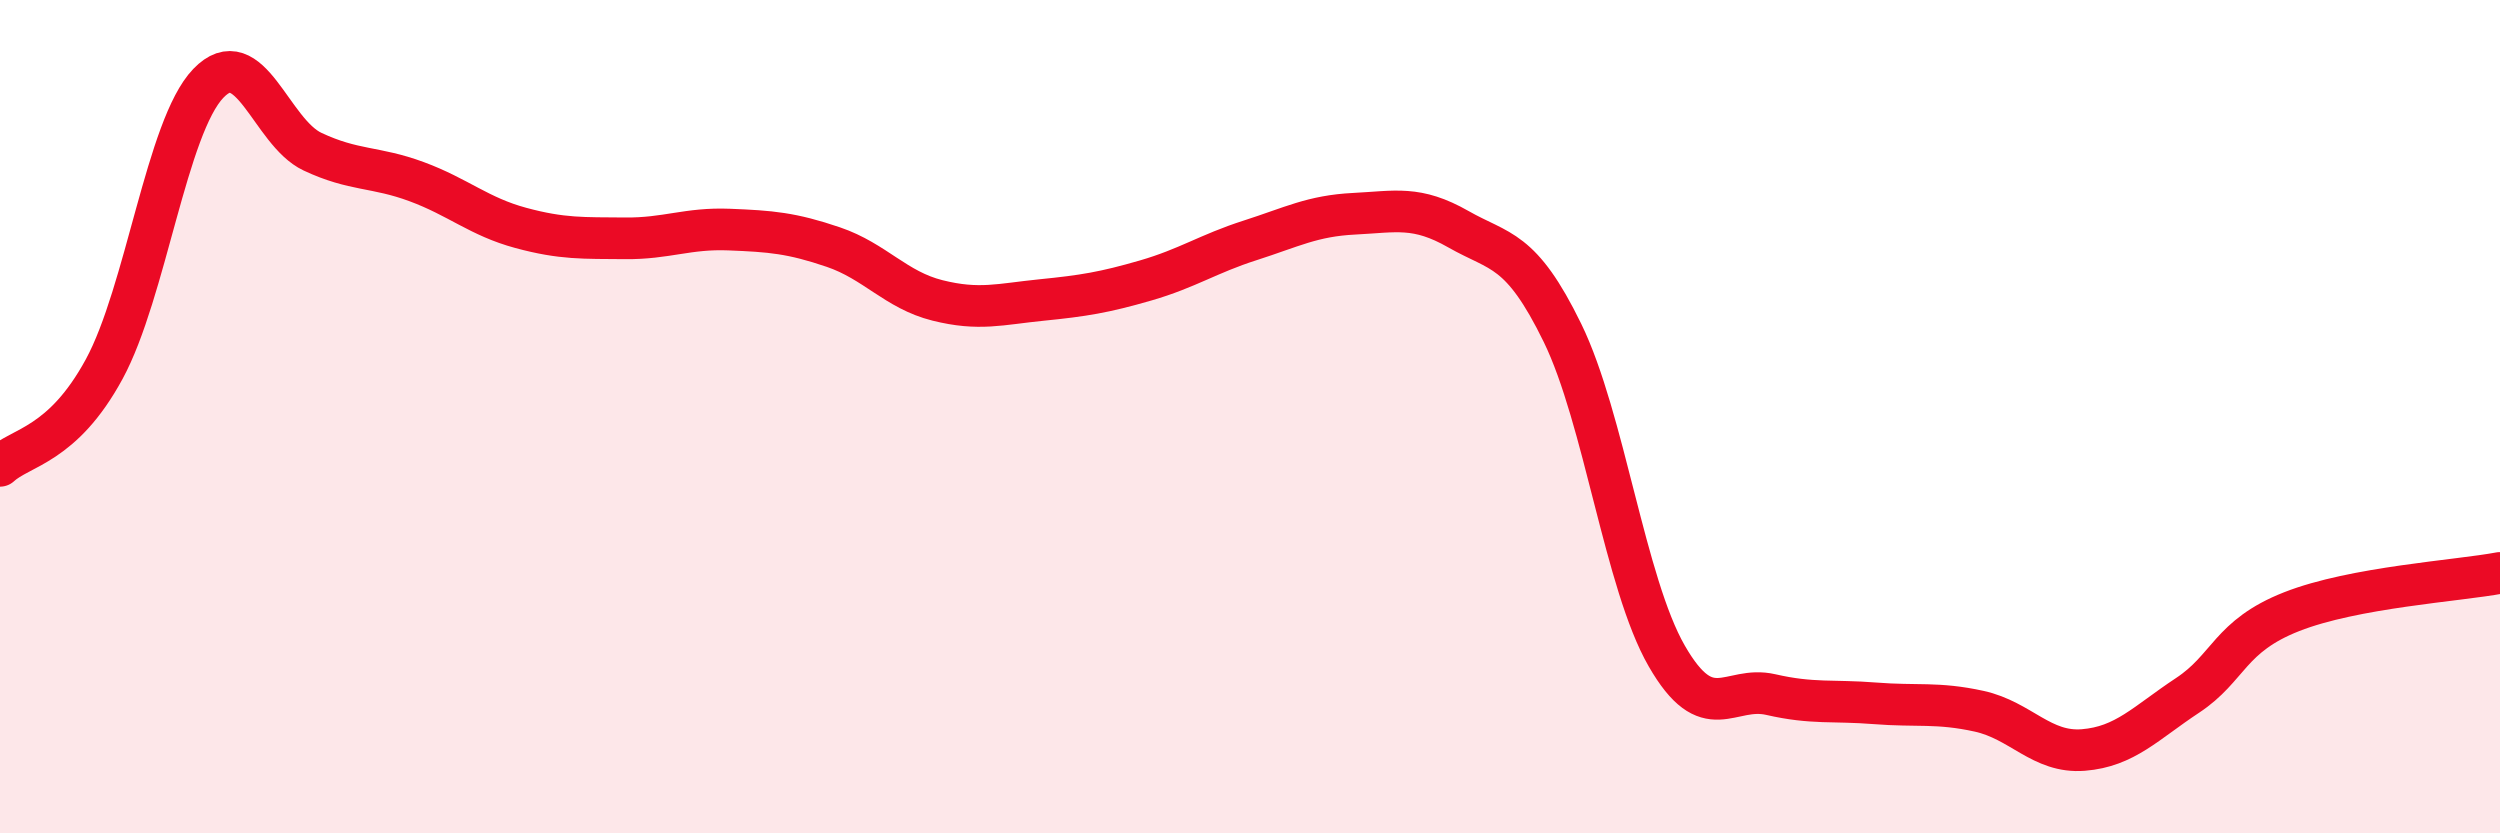
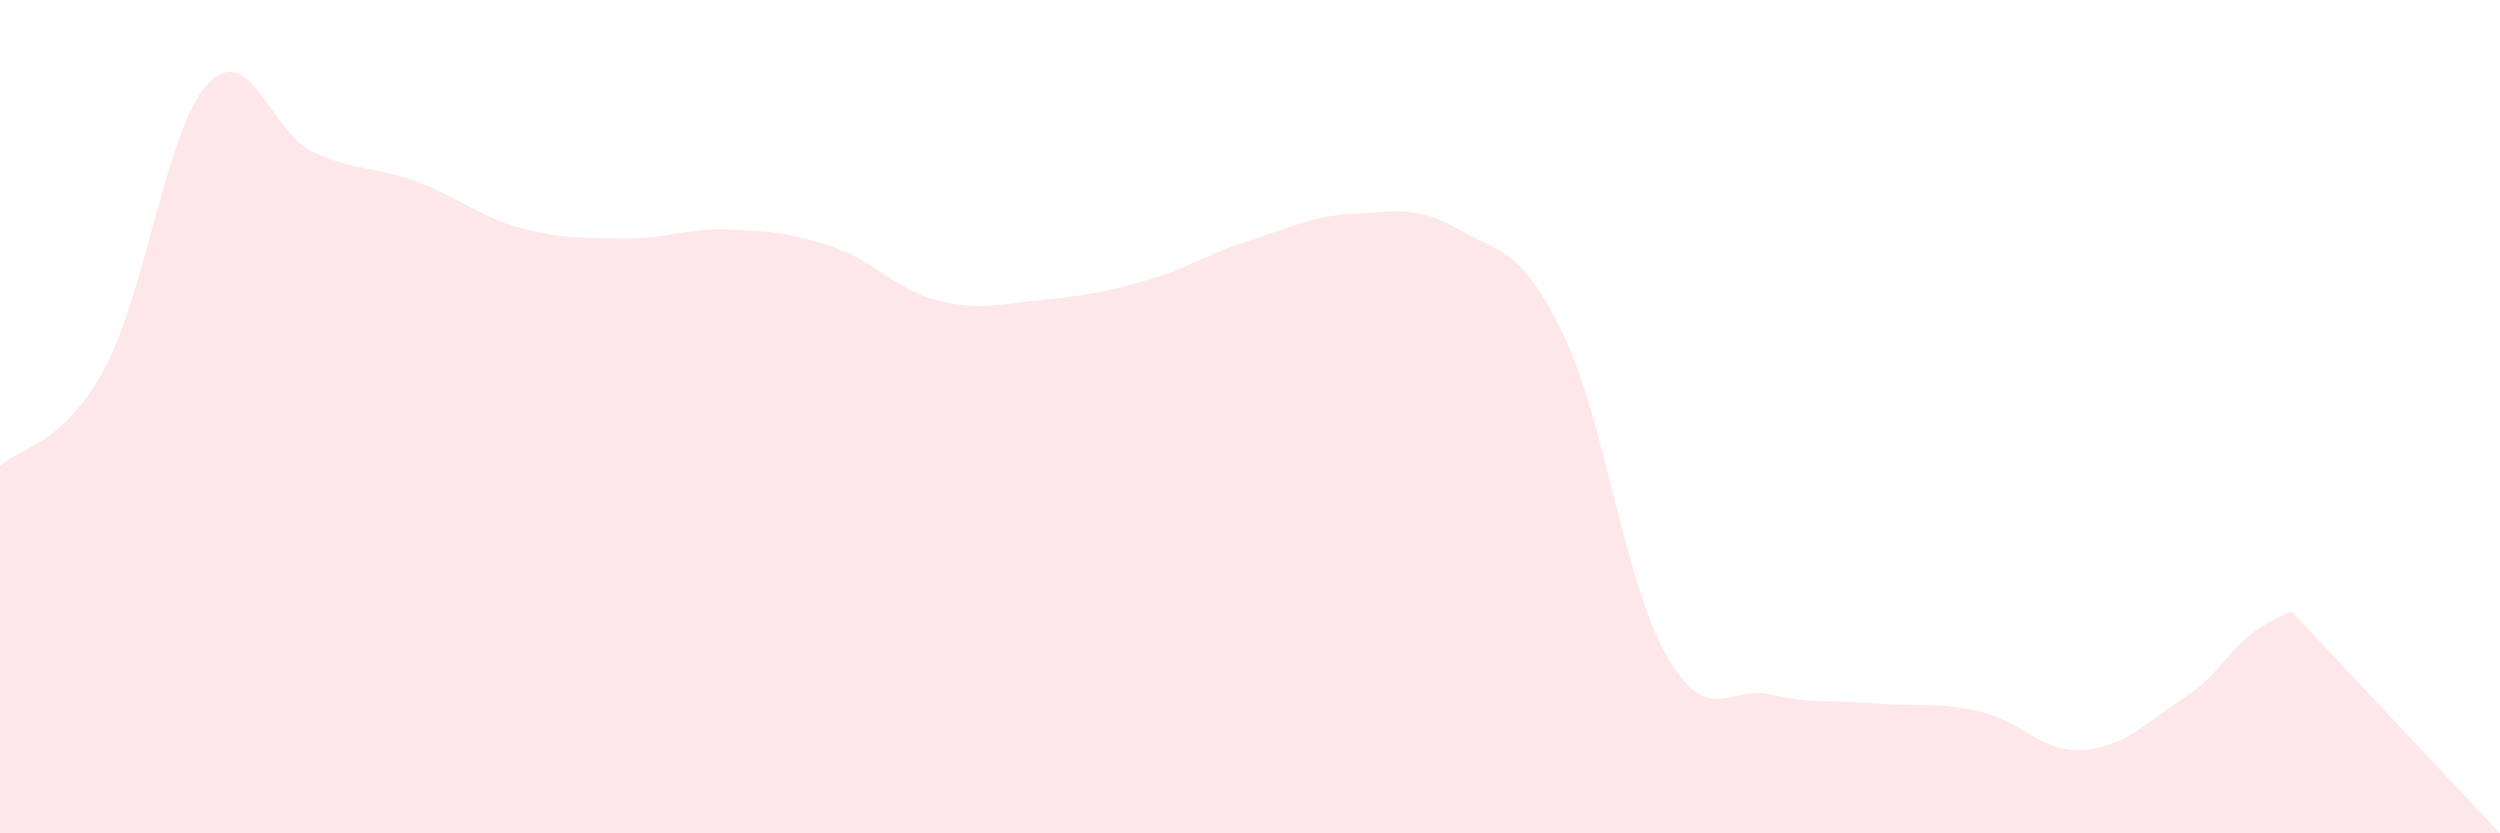
<svg xmlns="http://www.w3.org/2000/svg" width="60" height="20" viewBox="0 0 60 20">
-   <path d="M 0,11.18 C 0.5,10.72 1.5,10.7 2.5,8.86 C 3.5,7.02 4,3.04 5,2 C 6,0.96 6.5,3.17 7.5,3.64 C 8.5,4.11 9,3.99 10,4.36 C 11,4.73 11.5,5.2 12.5,5.47 C 13.5,5.74 14,5.71 15,5.72 C 16,5.73 16.5,5.47 17.5,5.51 C 18.5,5.55 19,5.59 20,5.93 C 21,6.27 21.5,6.96 22.5,7.21 C 23.5,7.46 24,7.3 25,7.2 C 26,7.1 26.5,7.02 27.5,6.73 C 28.5,6.44 29,6.09 30,5.77 C 31,5.45 31.5,5.18 32.5,5.13 C 33.5,5.08 34,4.93 35,5.5 C 36,6.07 36.5,5.94 37.5,7.99 C 38.5,10.04 39,14 40,15.74 C 41,17.48 41.5,16.44 42.5,16.67 C 43.5,16.9 44,16.8 45,16.88 C 46,16.96 46.5,16.85 47.5,17.07 C 48.5,17.29 49,18.08 50,18 C 51,17.92 51.5,17.35 52.5,16.69 C 53.5,16.03 53.5,15.27 55,14.68 C 56.5,14.09 59,13.94 60,13.75L60 20L0 20Z" fill="#EB0A25" opacity="0.1" stroke-linecap="round" stroke-linejoin="round" />
-   <path d="M 0,11.18 C 0.5,10.72 1.5,10.7 2.5,8.86 C 3.5,7.02 4,3.04 5,2 C 6,0.96 6.5,3.17 7.5,3.64 C 8.5,4.11 9,3.99 10,4.36 C 11,4.73 11.5,5.2 12.5,5.47 C 13.5,5.74 14,5.71 15,5.72 C 16,5.73 16.5,5.47 17.5,5.51 C 18.5,5.55 19,5.59 20,5.93 C 21,6.27 21.5,6.96 22.5,7.21 C 23.5,7.46 24,7.3 25,7.2 C 26,7.1 26.5,7.02 27.5,6.73 C 28.5,6.44 29,6.09 30,5.77 C 31,5.45 31.5,5.18 32.5,5.13 C 33.5,5.08 34,4.93 35,5.5 C 36,6.07 36.5,5.94 37.5,7.99 C 38.5,10.04 39,14 40,15.74 C 41,17.48 41.5,16.44 42.5,16.67 C 43.5,16.9 44,16.8 45,16.88 C 46,16.96 46.5,16.85 47.5,17.07 C 48.5,17.29 49,18.08 50,18 C 51,17.92 51.5,17.35 52.5,16.69 C 53.5,16.03 53.5,15.27 55,14.68 C 56.5,14.09 59,13.94 60,13.75" stroke="#EB0A25" stroke-width="1" fill="none" stroke-linecap="round" stroke-linejoin="round" />
+   <path d="M 0,11.18 C 0.5,10.72 1.5,10.7 2.5,8.86 C 3.5,7.02 4,3.04 5,2 C 6,0.96 6.5,3.17 7.5,3.64 C 8.5,4.11 9,3.99 10,4.36 C 11,4.73 11.5,5.2 12.5,5.47 C 13.5,5.74 14,5.71 15,5.72 C 16,5.73 16.5,5.47 17.5,5.51 C 18.5,5.55 19,5.59 20,5.93 C 21,6.27 21.5,6.96 22.5,7.21 C 23.5,7.46 24,7.3 25,7.2 C 26,7.1 26.5,7.02 27.5,6.73 C 28.5,6.44 29,6.09 30,5.77 C 31,5.45 31.5,5.18 32.5,5.13 C 33.5,5.08 34,4.93 35,5.5 C 36,6.07 36.5,5.94 37.5,7.99 C 38.5,10.04 39,14 40,15.74 C 41,17.48 41.5,16.44 42.5,16.67 C 43.5,16.9 44,16.8 45,16.88 C 46,16.96 46.5,16.85 47.5,17.07 C 48.5,17.29 49,18.08 50,18 C 51,17.92 51.5,17.35 52.5,16.69 C 53.5,16.03 53.5,15.27 55,14.68 L60 20L0 20Z" fill="#EB0A25" opacity="0.1" stroke-linecap="round" stroke-linejoin="round" />
</svg>